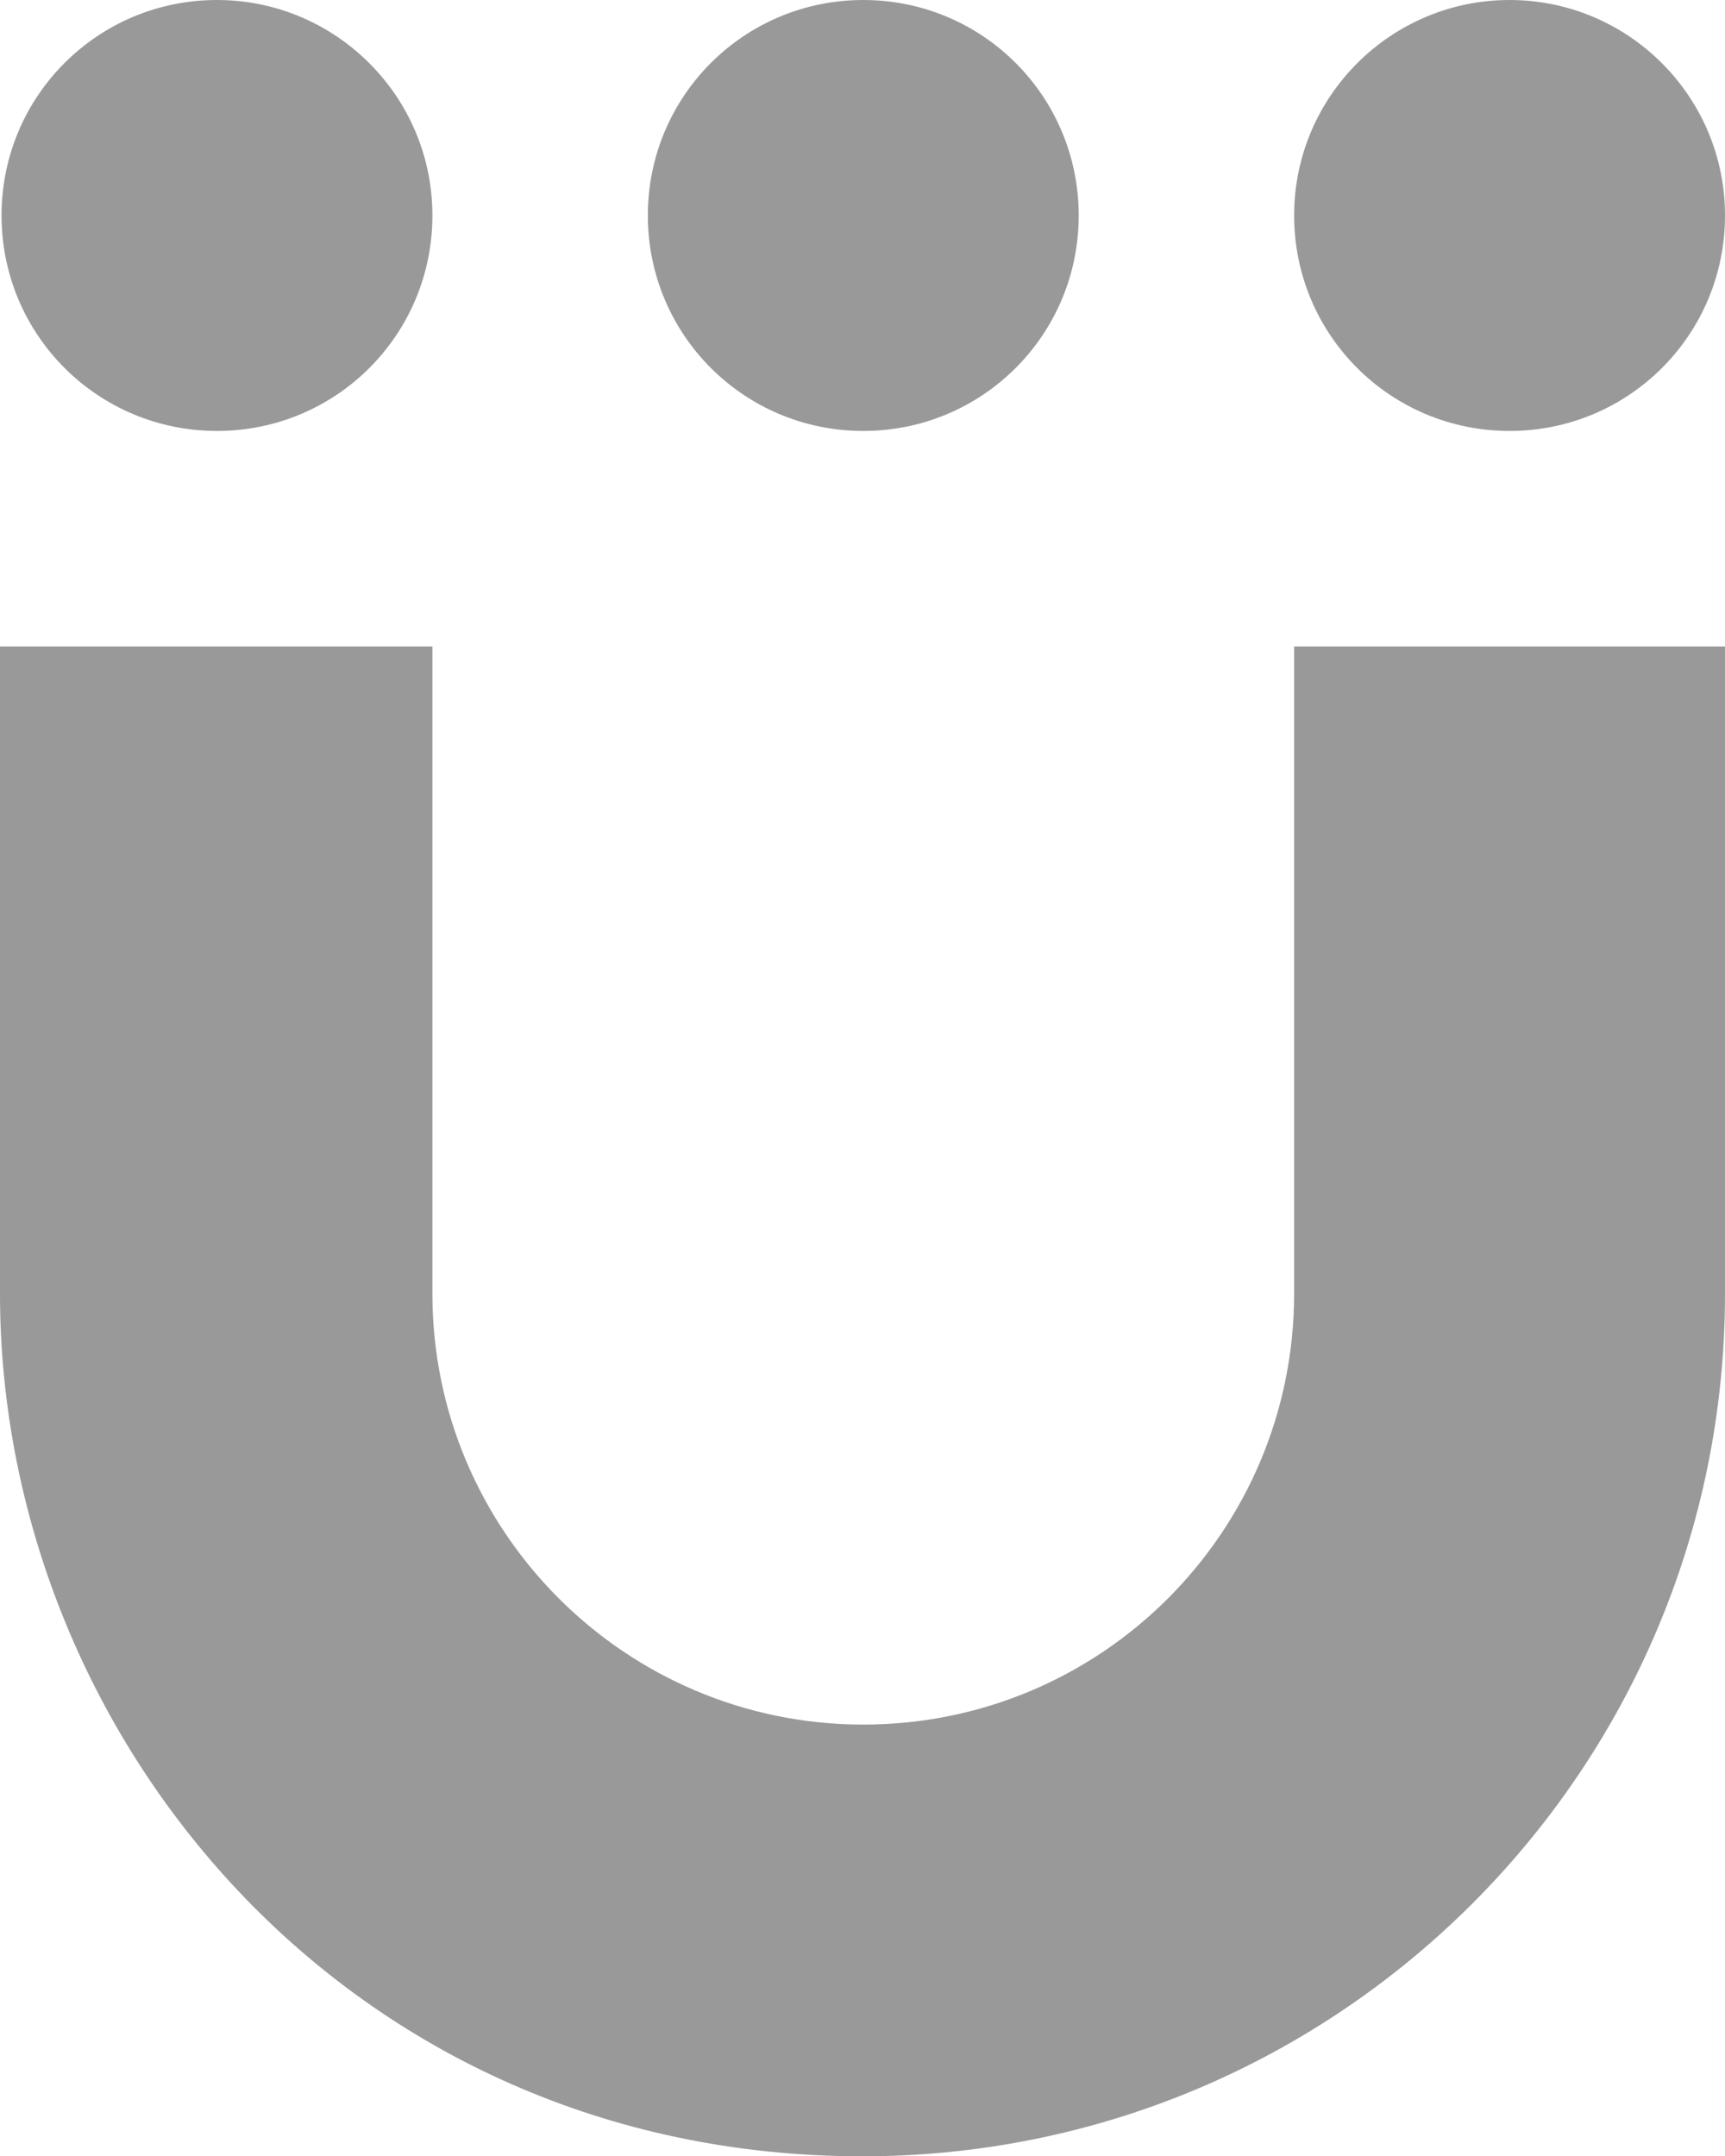
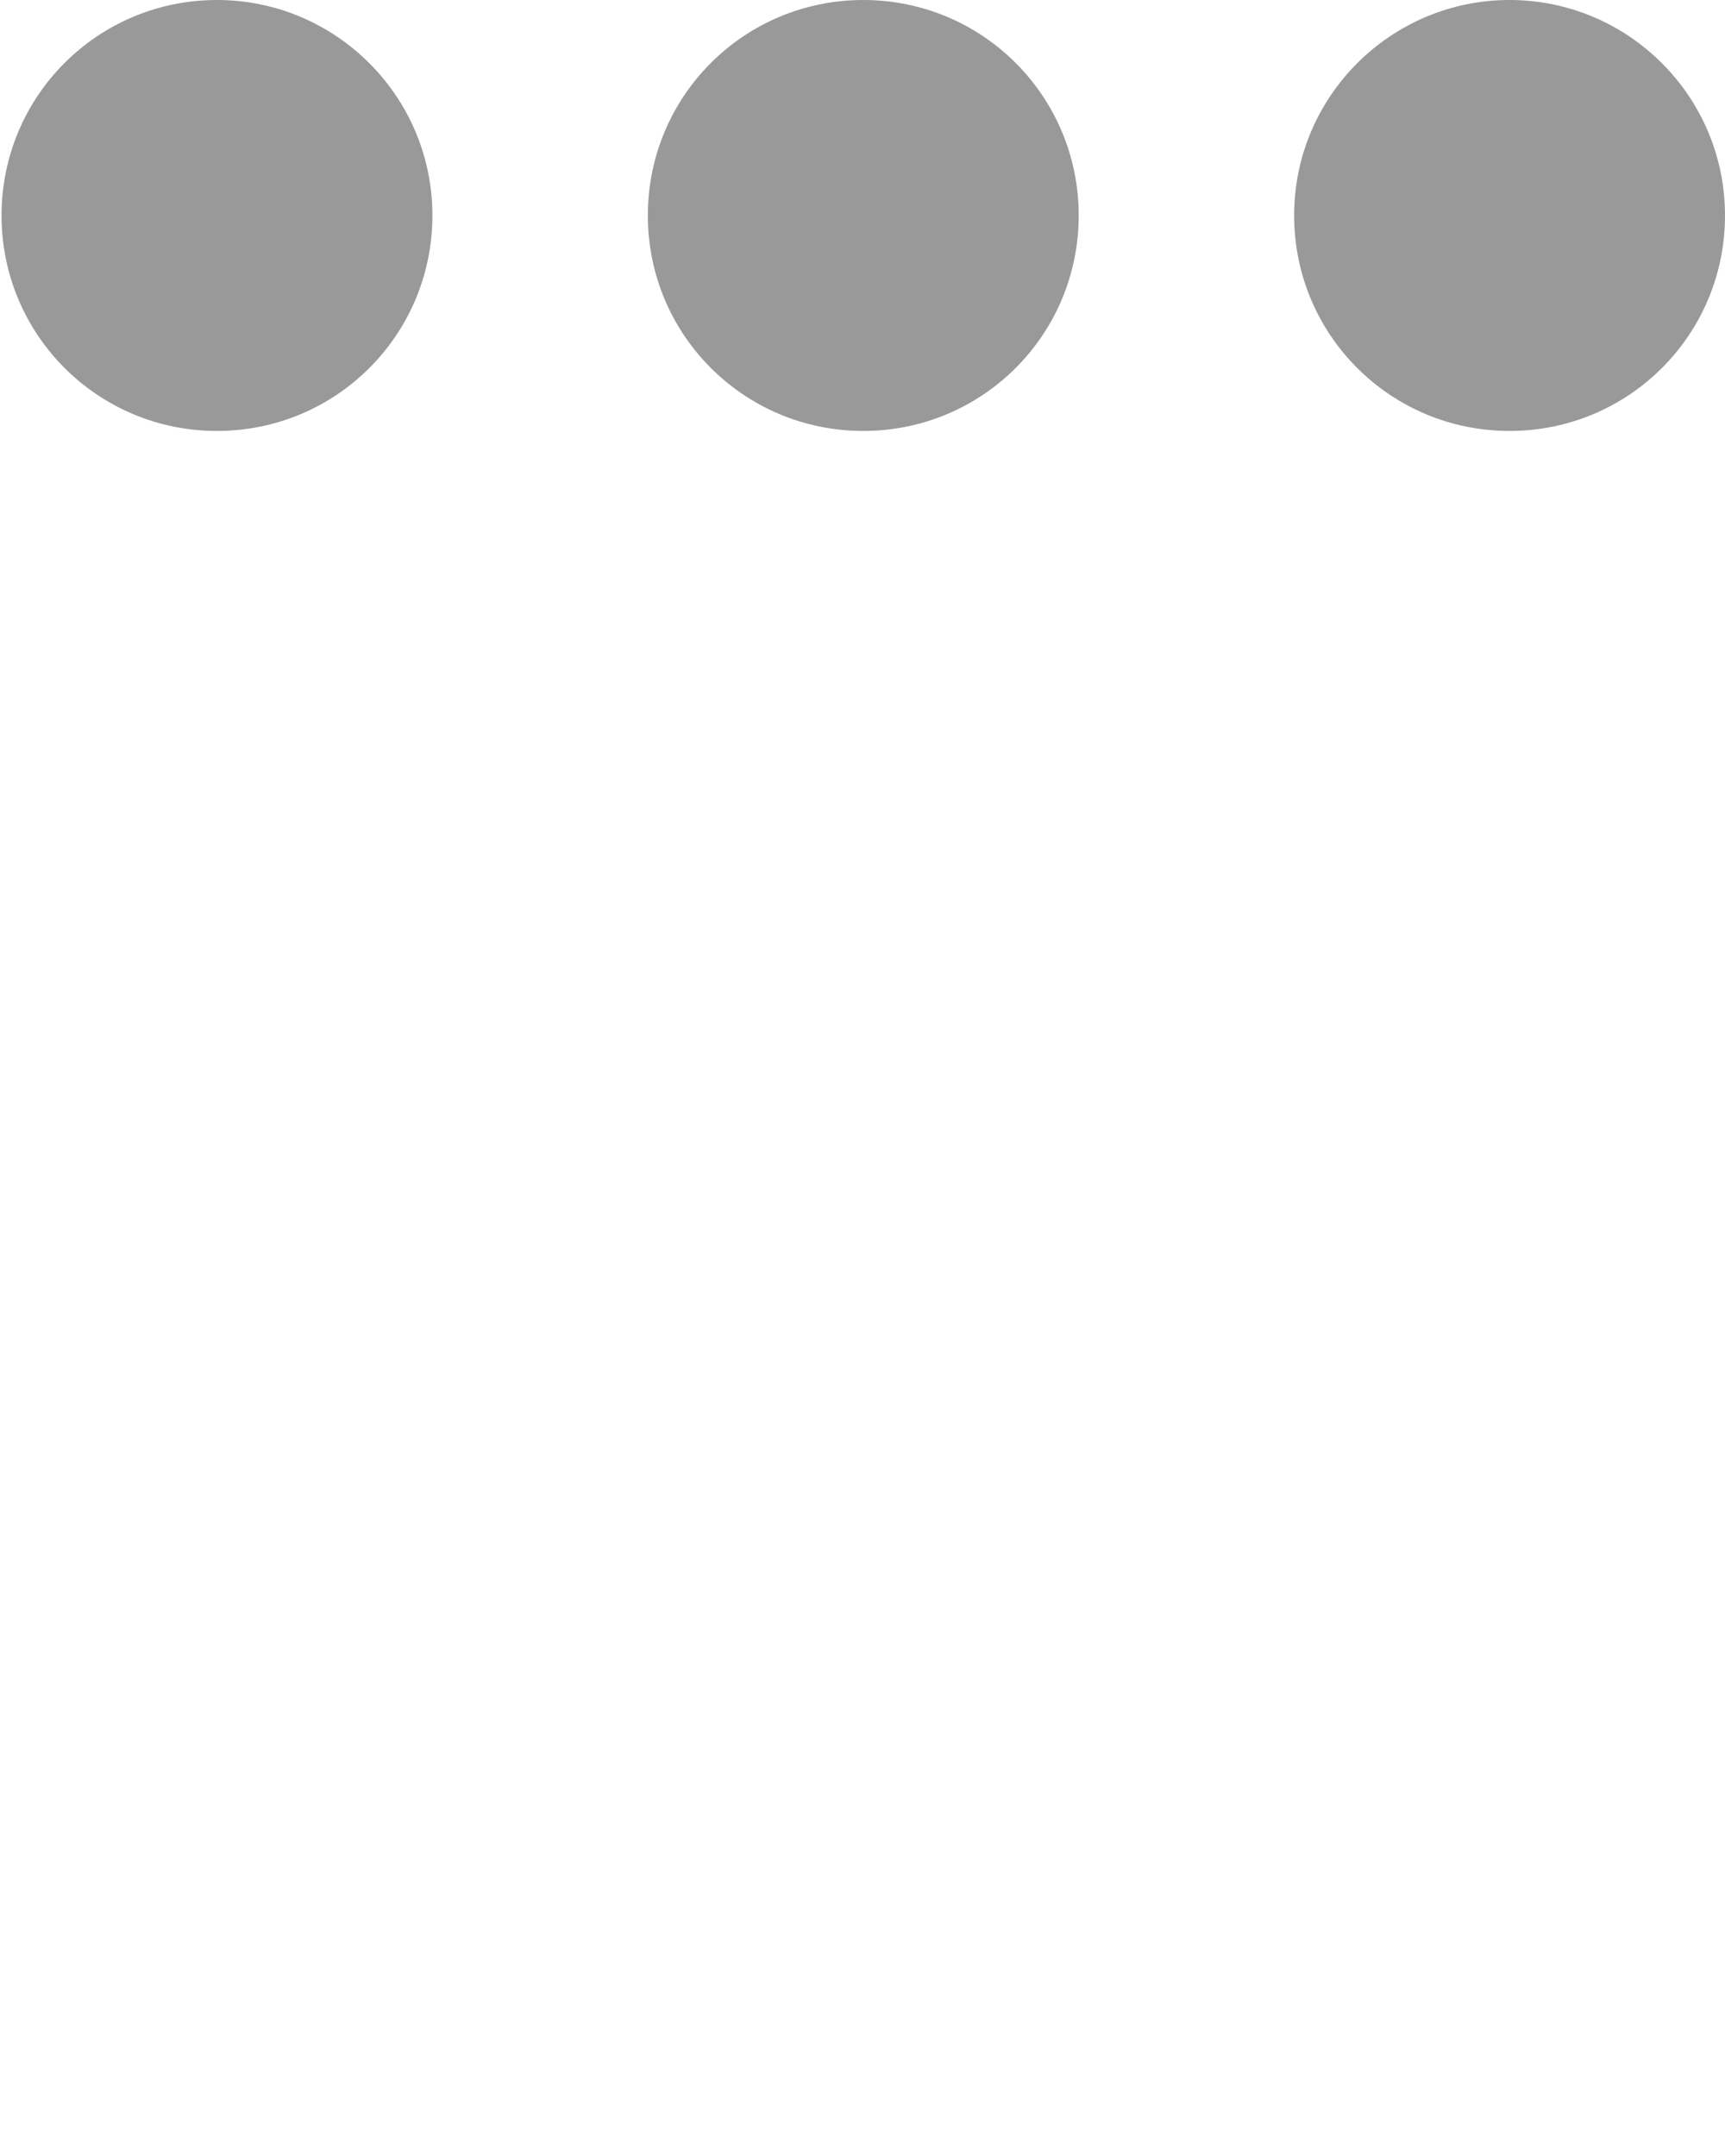
<svg xmlns="http://www.w3.org/2000/svg" version="1.1" id="Layer_1" x="0px" y="0px" width="389.101px" height="486.29px" viewBox="102.916 173.201 389.101 486.29" enable-background="new 102.916 173.201 389.101 486.29" xml:space="preserve">
  <g>
-     <path fill="#999999" d="M200.451,318.984V464.94c0,53.627,43.562,97.188,97.188,97.188c53.801,0,97.188-43.562,97.188-97.188   V318.984h97.188V464.94c0,107.428-87.122,194.551-194.551,194.551c-116.105,0-194.55-94.759-194.55-194.551V318.984H200.451   L200.451,318.984z" />
    <path fill="#999999" d="M394.828,221.795c0,26.9,21.694,48.594,48.595,48.594s48.594-21.694,48.594-48.594   c0-26.901-21.867-48.594-48.594-48.594C416.696,173.201,394.828,194.895,394.828,221.795z" />
    <path fill="#999999" d="M249.046,221.795c0,26.9,21.693,48.594,48.594,48.594s48.595-21.694,48.595-48.594   c0-26.901-21.694-48.594-48.595-48.594S249.046,194.895,249.046,221.795z" />
    <path fill="#999999" d="M103.263,221.795c0,26.9,21.693,48.594,48.595,48.594c26.9,0,48.594-21.694,48.594-48.594   c0-26.901-21.867-48.594-48.594-48.594C124.956,173.201,103.263,194.895,103.263,221.795z" />
  </g>
</svg>